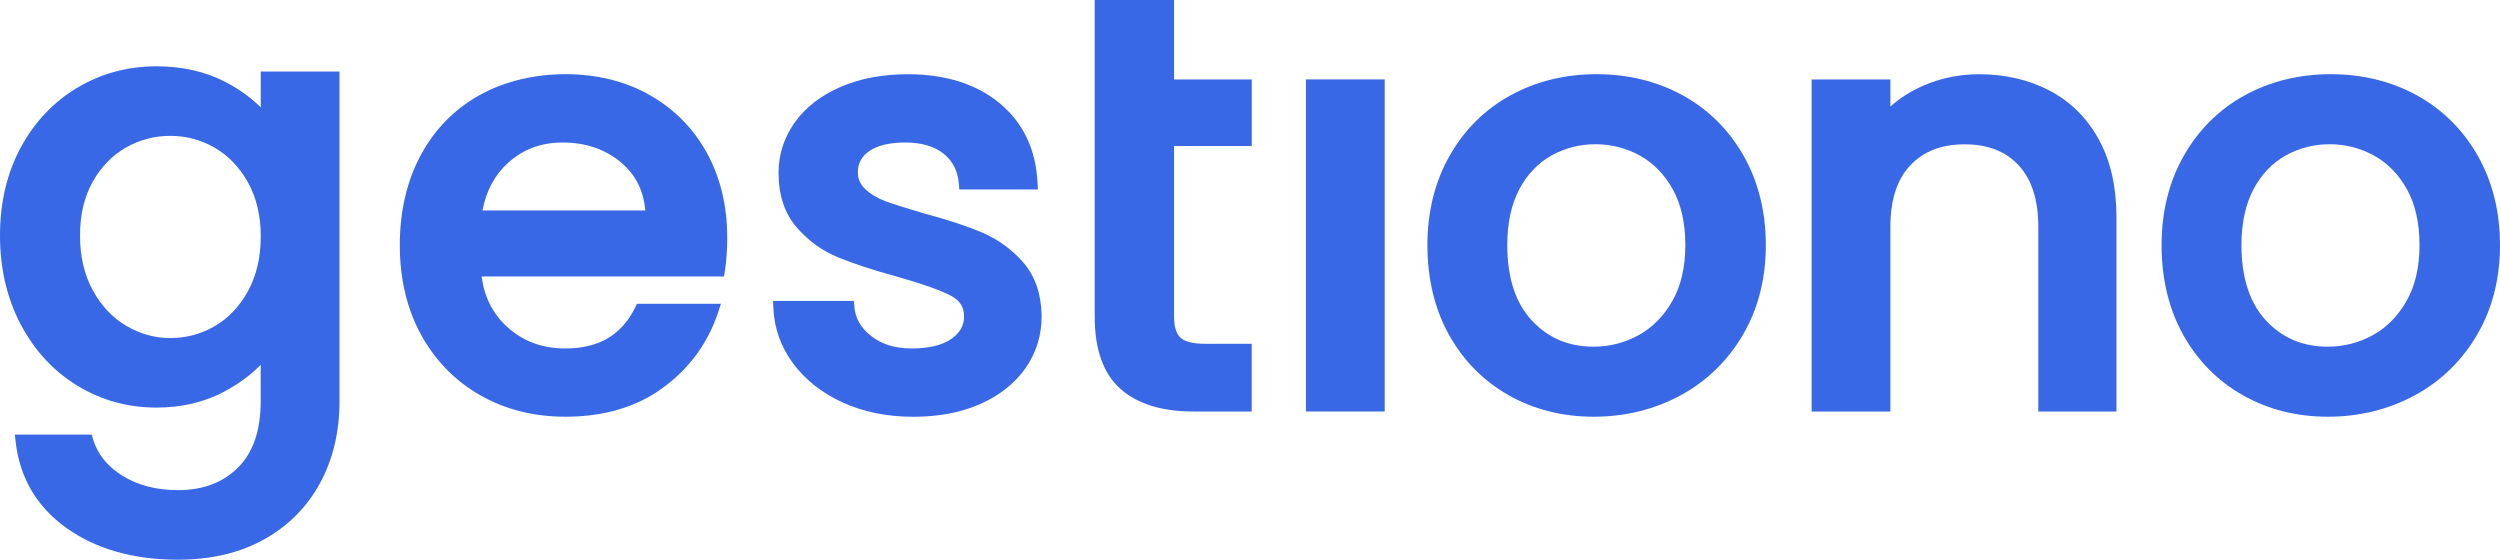
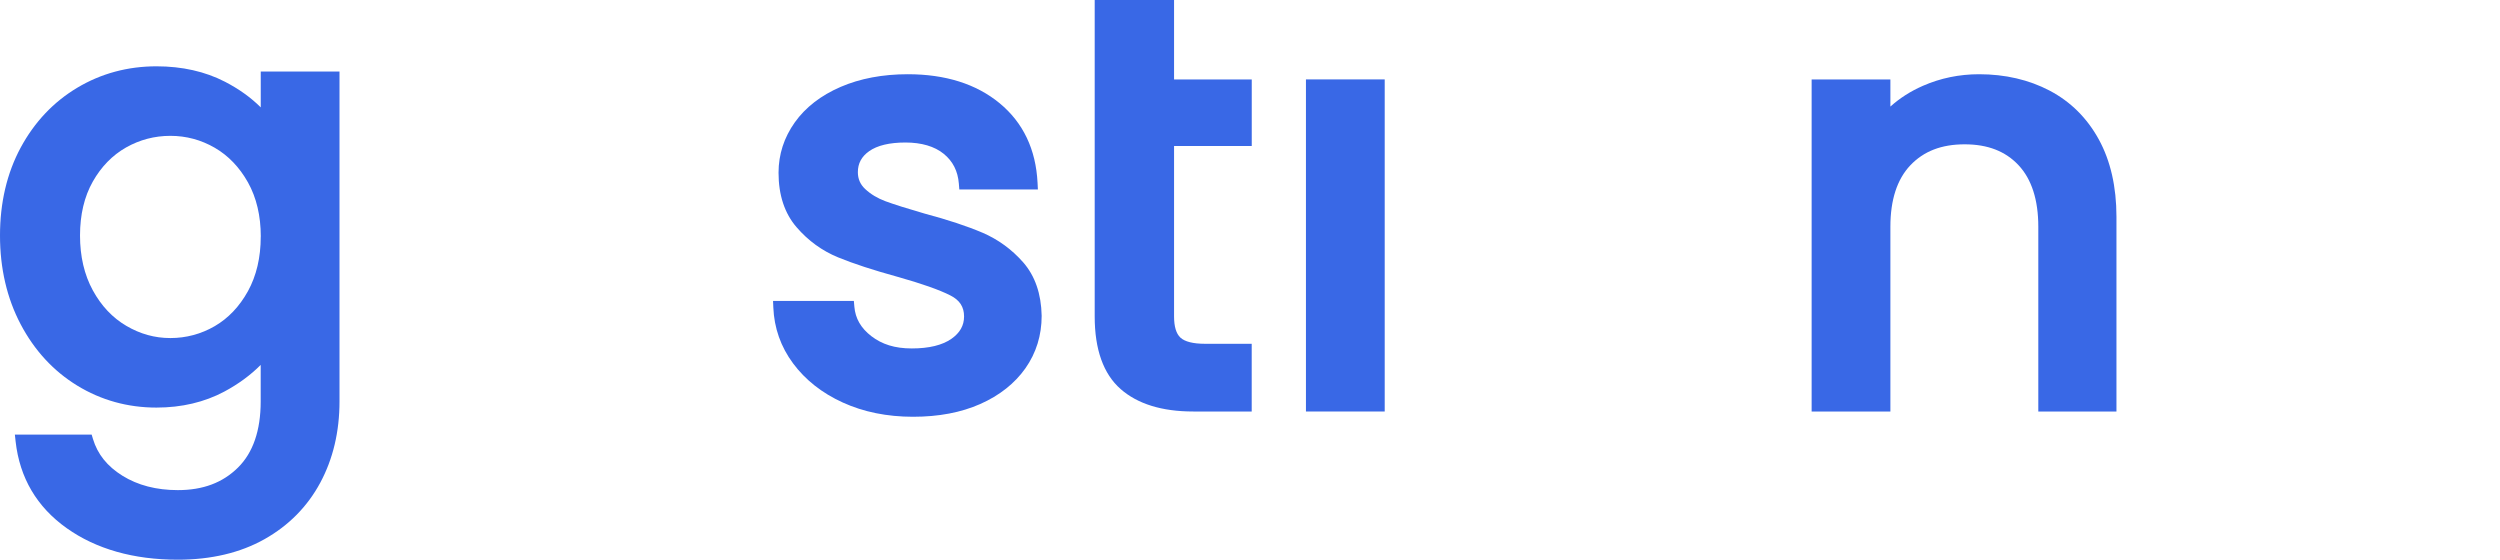
<svg xmlns="http://www.w3.org/2000/svg" id="Layer_2" data-name="Layer 2" viewBox="0 0 536.45 120.09">
  <g id="Layer_1-2" data-name="Layer 1">
    <g>
      <path d="M55.95,15.35v7.69c-2.11-2.11-4.68-3.95-7.68-5.5-4.26-2.2-9.21-3.31-14.69-3.31-6.17,0-11.88,1.54-16.99,4.59-5.11,3.05-9.19,7.37-12.15,12.85C1.49,37.14,0,43.49,0,50.54s1.49,13.46,4.43,19.04c2.95,5.61,7.04,10.04,12.14,13.16,5.11,3.13,10.83,4.72,17,4.72,5.4,0,10.31-1.16,14.58-3.44,3.02-1.62,5.63-3.54,7.79-5.72v7.85c0,6.22-1.64,10.99-4.88,14.19-3.29,3.25-7.51,4.83-12.9,4.83-4.6,0-8.6-1.04-11.89-3.09-3.26-2.03-5.33-4.61-6.32-7.88l-.28-.94H3.19l.16,1.47c.87,7.8,4.56,14.06,10.97,18.61,6.32,4.48,14.34,6.76,23.84,6.76,7.14,0,13.39-1.48,18.57-4.39,5.2-2.92,9.23-7,11.99-12.13,2.74-5.09,4.13-10.96,4.13-17.44V15.35h-16.91ZM55.95,50.79c0,4.46-.93,8.4-2.75,11.7-1.82,3.29-4.22,5.81-7.13,7.5-2.92,1.69-6.12,2.55-9.51,2.55s-6.48-.88-9.44-2.61c-2.96-1.73-5.38-4.29-7.2-7.62-1.83-3.34-2.75-7.3-2.75-11.77s.92-8.35,2.74-11.57c1.81-3.2,4.21-5.66,7.13-7.32,2.93-1.66,6.13-2.5,9.52-2.5s6.58.86,9.51,2.55c2.92,1.69,5.32,4.19,7.14,7.44,1.82,3.26,2.75,7.17,2.75,11.63Z" style="fill: #3968e6; stroke-width: 0px;" />
      <g>
-         <path d="M139.3,20.32c-5.24-2.92-11.28-4.4-17.95-4.4s-13.15,1.52-18.51,4.53c-5.39,3.02-9.63,7.37-12.6,12.92-2.95,5.52-4.45,12-4.45,19.24s1.54,13.73,4.58,19.25c3.05,5.55,7.33,9.91,12.71,12.97,5.36,3.05,11.51,4.59,18.27,4.59,8.3,0,15.38-2.12,21.02-6.3,5.64-4.17,9.59-9.61,11.74-16.15l.59-1.78h-18.02l-.37.76c-2.93,5.94-7.82,8.82-14.95,8.82-5,0-9.1-1.51-12.52-4.62-3.09-2.8-4.89-6.35-5.5-10.82h52.02l.18-1.14c.34-2.14.51-4.55.51-7.18,0-6.83-1.48-12.98-4.4-18.26-2.93-5.3-7.08-9.47-12.35-12.41ZM109.07,34.9c3.26-2.91,7.07-4.32,11.66-4.32,5.03,0,9.29,1.48,12.67,4.4,3.05,2.63,4.71,5.97,5.06,10.18h-34.93c.8-4.24,2.66-7.69,5.54-10.26Z" style="fill: #3968e6; stroke-width: 0px;" />
        <path d="M210.81,49.93c-3.23-1.38-7.42-2.77-12.41-4.1-3.68-1.06-6.49-1.95-8.37-2.64-1.73-.64-3.2-1.52-4.39-2.64-1.05-.98-1.56-2.17-1.56-3.61,0-1.87.79-3.34,2.41-4.49,1.75-1.24,4.37-1.87,7.8-1.87s6.24.82,8.22,2.43c1.96,1.6,3.02,3.69,3.24,6.4l.1,1.25h16.86l-.07-1.42c-.35-7.17-3.09-12.92-8.14-17.09-5-4.13-11.63-6.22-19.71-6.22-5.39,0-10.24.92-14.41,2.72-4.23,1.83-7.54,4.39-9.83,7.61-2.31,3.25-3.49,6.88-3.49,10.8,0,4.79,1.3,8.73,3.88,11.71,2.49,2.89,5.49,5.06,8.91,6.46,3.28,1.35,7.56,2.74,12.71,4.16,5.2,1.46,9.03,2.81,11.38,4.01,2,1.02,2.93,2.45,2.93,4.51,0,1.95-.89,3.52-2.72,4.8-1.95,1.36-4.81,2.06-8.49,2.06s-6.41-.89-8.69-2.64c-2.23-1.72-3.43-3.79-3.64-6.32l-.11-1.24h-17.34l.06,1.41c.18,4.4,1.6,8.45,4.25,12.01,2.62,3.53,6.2,6.36,10.67,8.39,4.43,2.02,9.5,3.05,15.05,3.05s10.32-.92,14.42-2.73c4.15-1.84,7.41-4.42,9.71-7.68,2.31-3.29,3.48-7.07,3.48-11.26-.09-4.7-1.42-8.55-3.94-11.44-2.45-2.8-5.4-4.94-8.76-6.39Z" style="fill: #3968e6; stroke-width: 0px;" />
        <path d="M251.92,0h-17.02v67.91c0,7.09,1.87,12.33,5.56,15.57,3.64,3.2,8.88,4.82,15.58,4.82h12.55v-14.53h-10.06c-2.5,0-4.31-.46-5.23-1.32-.91-.85-1.37-2.37-1.37-4.54V31.33h16.67v-14.28h-16.67V0Z" style="fill: #3968e6; stroke-width: 0px;" />
        <rect x="280.23" y="17.04" width="16.9" height="71.26" style="fill: #3968e6; stroke-width: 0px;" />
-         <path d="M361.04,20.44c-5.49-3-11.69-4.52-18.44-4.52s-12.96,1.52-18.44,4.52c-5.51,3.01-9.91,7.37-13.09,12.96-3.17,5.57-4.78,12.03-4.78,19.21s1.56,13.73,4.65,19.26c3.1,5.55,7.41,9.91,12.83,12.96,5.4,3.05,11.53,4.59,18.21,4.59s13.01-1.54,18.62-4.58c5.63-3.05,10.13-7.43,13.4-13.01,3.26-5.58,4.91-12.04,4.91-19.22s-1.61-13.63-4.78-19.21c-3.18-5.58-7.58-9.94-13.09-12.96ZM361.64,52.61c0,4.71-.94,8.76-2.81,12.01-1.85,3.24-4.29,5.71-7.25,7.32-2.98,1.62-6.21,2.45-9.61,2.45-5.38,0-9.72-1.83-13.25-5.6-3.51-3.74-5.29-9.18-5.29-16.18,0-4.73.87-8.76,2.58-11.99,1.69-3.19,4-5.62,6.87-7.23,2.89-1.62,6.08-2.44,9.47-2.44s6.61.82,9.54,2.44c2.91,1.61,5.28,4.04,7.06,7.24,1.79,3.22,2.69,7.25,2.69,11.97Z" style="fill: #3968e6; stroke-width: 0px;" />
        <path d="M439.8,19.44h0c-4.45-2.33-9.54-3.51-15.12-3.51-4.23,0-8.28.83-12.05,2.48-2.65,1.16-4.99,2.65-6.99,4.46v-5.82h-16.9v71.26h16.9v-39.67c0-5.75,1.44-10.18,4.29-13.18,2.87-3.02,6.68-4.49,11.64-4.49s8.75,1.47,11.57,4.48c2.81,3,4.24,7.44,4.24,13.19v39.67h16.77v-41.79c0-6.42-1.27-12-3.77-16.57-2.52-4.61-6.08-8.15-10.57-10.5Z" style="fill: #3968e6; stroke-width: 0px;" />
-         <path d="M531.67,33.4c-3.18-5.58-7.58-9.94-13.09-12.96-5.49-3-11.69-4.52-18.44-4.52s-12.96,1.52-18.44,4.52c-5.51,3.01-9.91,7.37-13.09,12.96-3.17,5.57-4.78,12.03-4.78,19.21s1.56,13.73,4.65,19.26c3.1,5.55,7.41,9.91,12.83,12.96,5.4,3.05,11.53,4.59,18.21,4.59s13.01-1.54,18.62-4.58c5.63-3.05,10.13-7.43,13.4-13.01,3.26-5.58,4.91-12.04,4.91-19.22s-1.61-13.63-4.78-19.21ZM519.18,52.61c0,4.71-.94,8.76-2.81,12.01-1.85,3.24-4.29,5.71-7.25,7.32-2.98,1.62-6.21,2.45-9.61,2.45-5.38,0-9.72-1.83-13.25-5.6-3.51-3.74-5.29-9.18-5.29-16.18,0-4.73.87-8.76,2.58-11.99,1.69-3.19,4-5.62,6.87-7.23,2.89-1.62,6.08-2.44,9.47-2.44s6.61.82,9.54,2.44c2.91,1.61,5.28,4.04,7.06,7.24,1.79,3.22,2.69,7.25,2.69,11.97Z" style="fill: #3968e6; stroke-width: 0px;" />
      </g>
    </g>
  </g>
</svg>